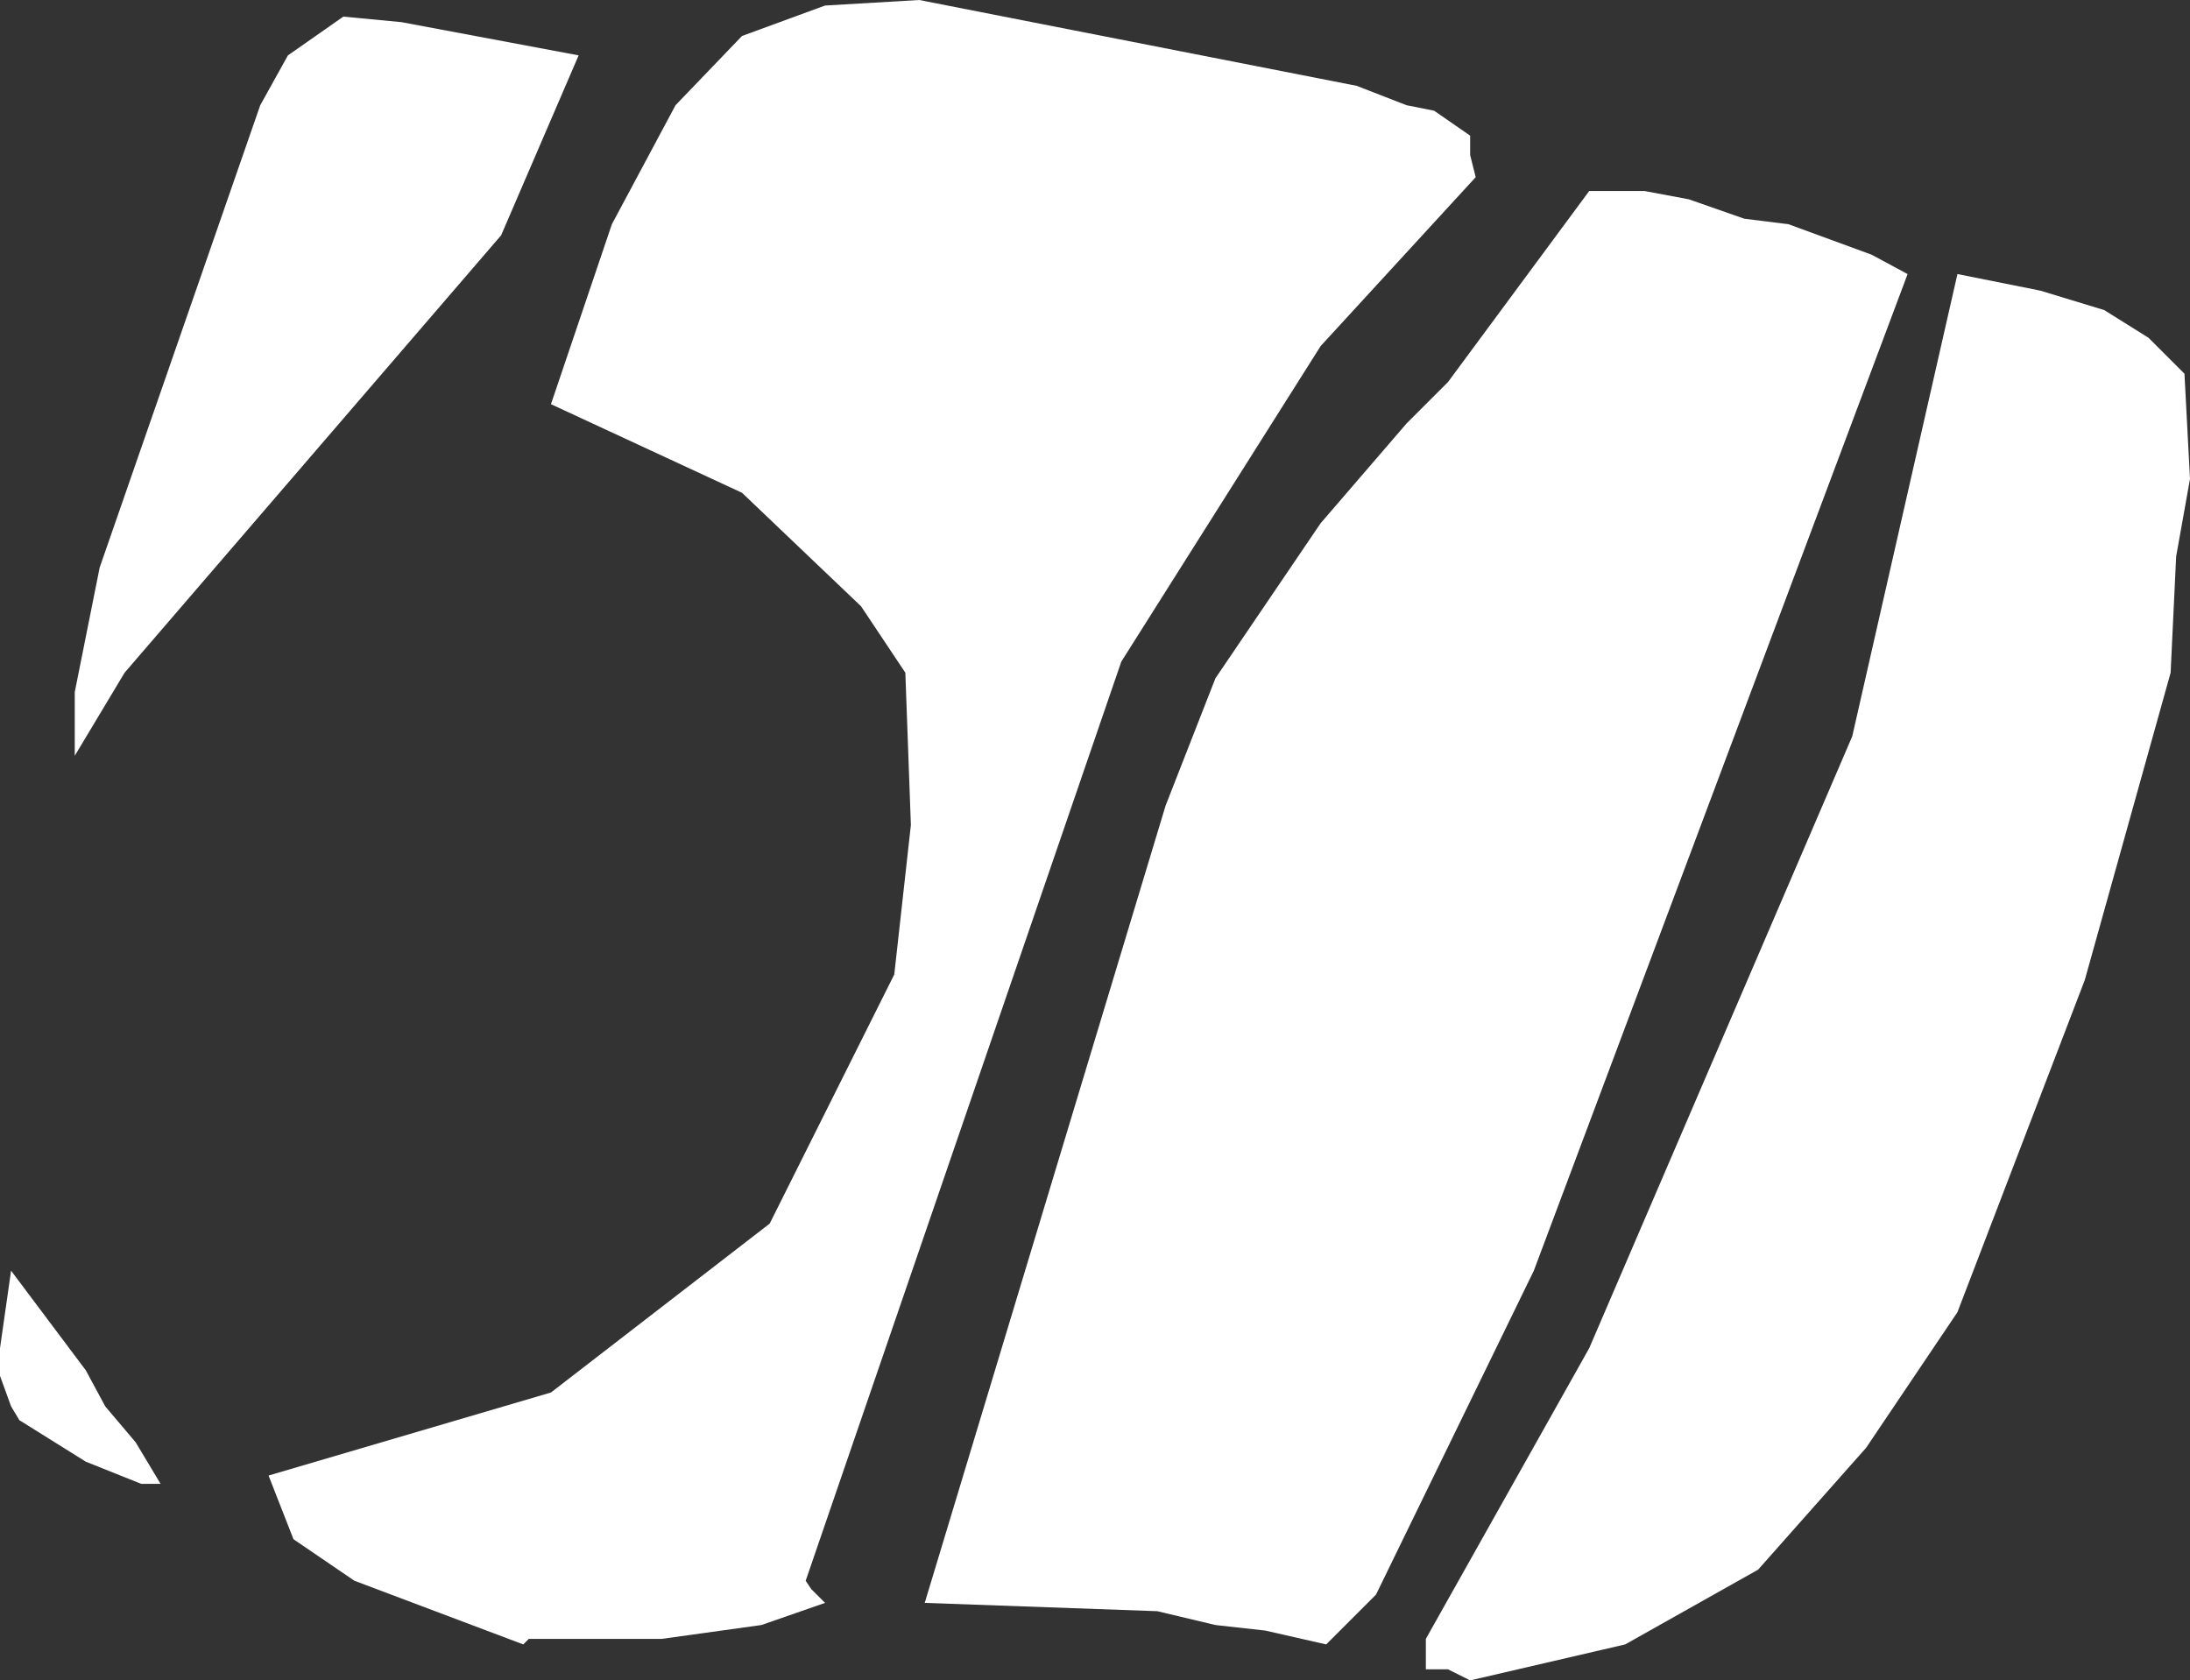
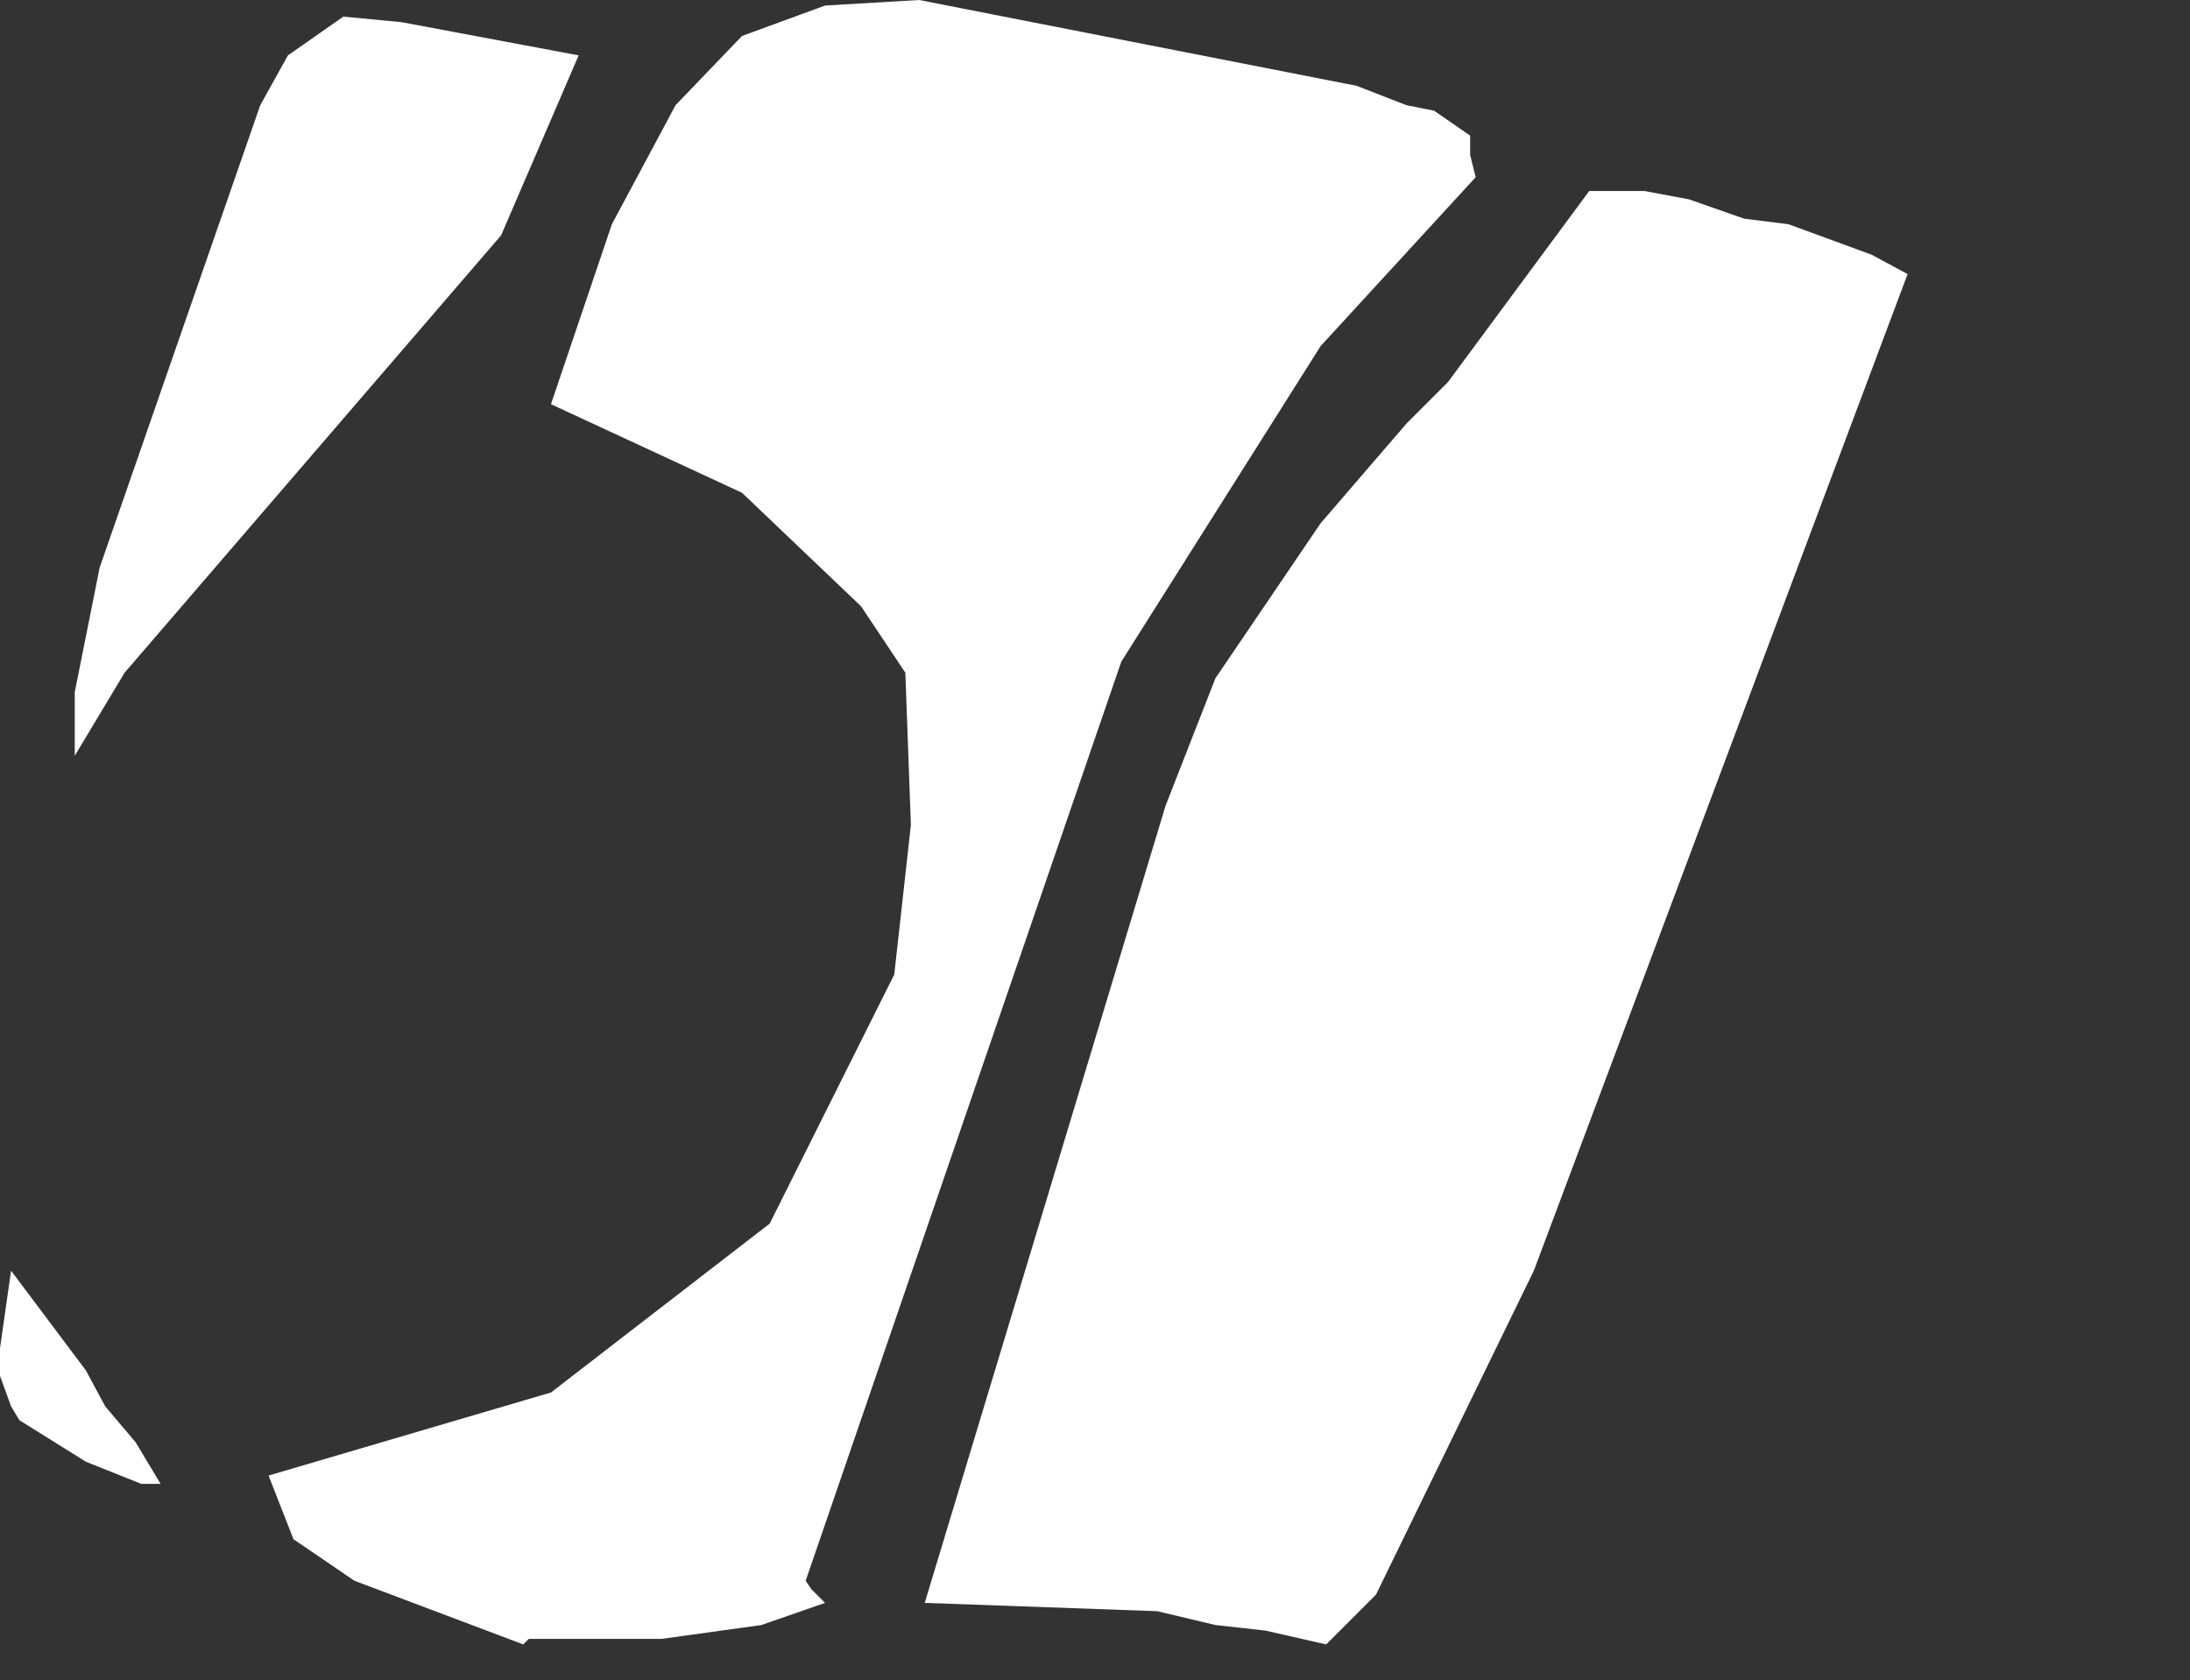
<svg xmlns="http://www.w3.org/2000/svg" height="30.35px" width="39.55px">
  <rect width="100%" height="100%" fill="#333333" stroke="none" />
  <g transform="matrix(1.0, 0.0, 0.0, 1.0, 19.75, 15.15)">
-     <path d="M-9.3 -14.15 L-10.7 -10.9 -17.5 -3.0 -18.4 -1.5 -18.4 -2.65 -17.95 -4.9 -15.05 -13.25 -14.55 -14.15 -13.55 -14.85 -12.5 -14.75 -9.3 -14.15 M-8.7 -11.1 L-7.55 -13.25 -6.35 -14.5 -4.85 -15.05 -3.15 -15.15 4.75 -13.6 5.65 -13.25 6.15 -13.15 6.8 -12.7 6.8 -12.35 6.9 -11.95 4.1 -8.9 0.5 -3.2 -5.2 13.4 -5.1 13.55 -4.85 13.8 -6.0 14.2 -7.8 14.45 -10.2 14.45 -10.3 14.55 -13.35 13.4 -14.45 12.65 -14.9 11.5 -9.8 10.0 -5.85 6.95 -3.6 2.45 -3.3 -0.25 -3.4 -3.0 -4.2 -4.2 -6.35 -6.25 -9.8 -7.85 -8.7 -11.1 M10.75 -11.55 L11.75 -11.2 12.55 -11.1 14.05 -10.55 14.7 -10.2 7.95 7.8 5.1 13.65 4.2 14.55 3.1 14.3 2.2 14.2 1.15 13.95 -3.05 13.8 1.3 -0.6 2.2 -2.9 4.1 -5.7 5.65 -7.5 6.4 -8.25 8.95 -11.7 9.95 -11.7 10.75 -11.55 M6.0 14.45 L8.95 9.2 13.7 -1.85 15.6 -10.2 17.1 -9.9 18.25 -9.55 19.05 -9.05 19.7 -8.4 19.8 -6.5 19.55 -5.1 19.45 -3.0 17.9 2.55 15.6 8.55 13.95 11.0 12.0 13.2 9.6 14.55 6.8 15.2 6.4 15.0 6.0 15.0 6.0 14.45 M-17.2 11.65 L-18.2 11.25 -19.4 10.5 -19.55 10.25 -19.75 9.7 -19.75 9.2 -19.55 7.8 -18.2 9.6 -17.85 10.25 -17.3 10.9 -16.85 11.65 -17.2 11.65" fill="#ffffff" fill-rule="evenodd" stroke="none" />
+     <path d="M-9.3 -14.15 L-10.7 -10.9 -17.5 -3.0 -18.4 -1.5 -18.4 -2.65 -17.95 -4.9 -15.05 -13.25 -14.55 -14.15 -13.55 -14.85 -12.5 -14.75 -9.3 -14.15 M-8.7 -11.1 L-7.55 -13.25 -6.35 -14.5 -4.85 -15.05 -3.15 -15.15 4.75 -13.6 5.65 -13.25 6.15 -13.15 6.8 -12.7 6.8 -12.35 6.9 -11.95 4.1 -8.9 0.5 -3.2 -5.2 13.4 -5.1 13.55 -4.85 13.8 -6.0 14.2 -7.8 14.45 -10.2 14.45 -10.3 14.55 -13.35 13.4 -14.45 12.65 -14.9 11.5 -9.8 10.0 -5.85 6.95 -3.6 2.45 -3.3 -0.25 -3.4 -3.0 -4.2 -4.2 -6.35 -6.25 -9.8 -7.85 -8.7 -11.1 M10.75 -11.55 L11.75 -11.2 12.55 -11.1 14.05 -10.55 14.7 -10.2 7.95 7.8 5.1 13.65 4.2 14.55 3.1 14.3 2.2 14.2 1.15 13.95 -3.05 13.8 1.3 -0.6 2.2 -2.9 4.1 -5.7 5.65 -7.5 6.4 -8.25 8.95 -11.7 9.95 -11.7 10.75 -11.55 M6.0 14.45 M-17.2 11.65 L-18.2 11.25 -19.4 10.5 -19.55 10.25 -19.75 9.7 -19.75 9.2 -19.55 7.8 -18.2 9.6 -17.85 10.25 -17.3 10.9 -16.85 11.65 -17.2 11.65" fill="#ffffff" fill-rule="evenodd" stroke="none" />
  </g>
</svg>